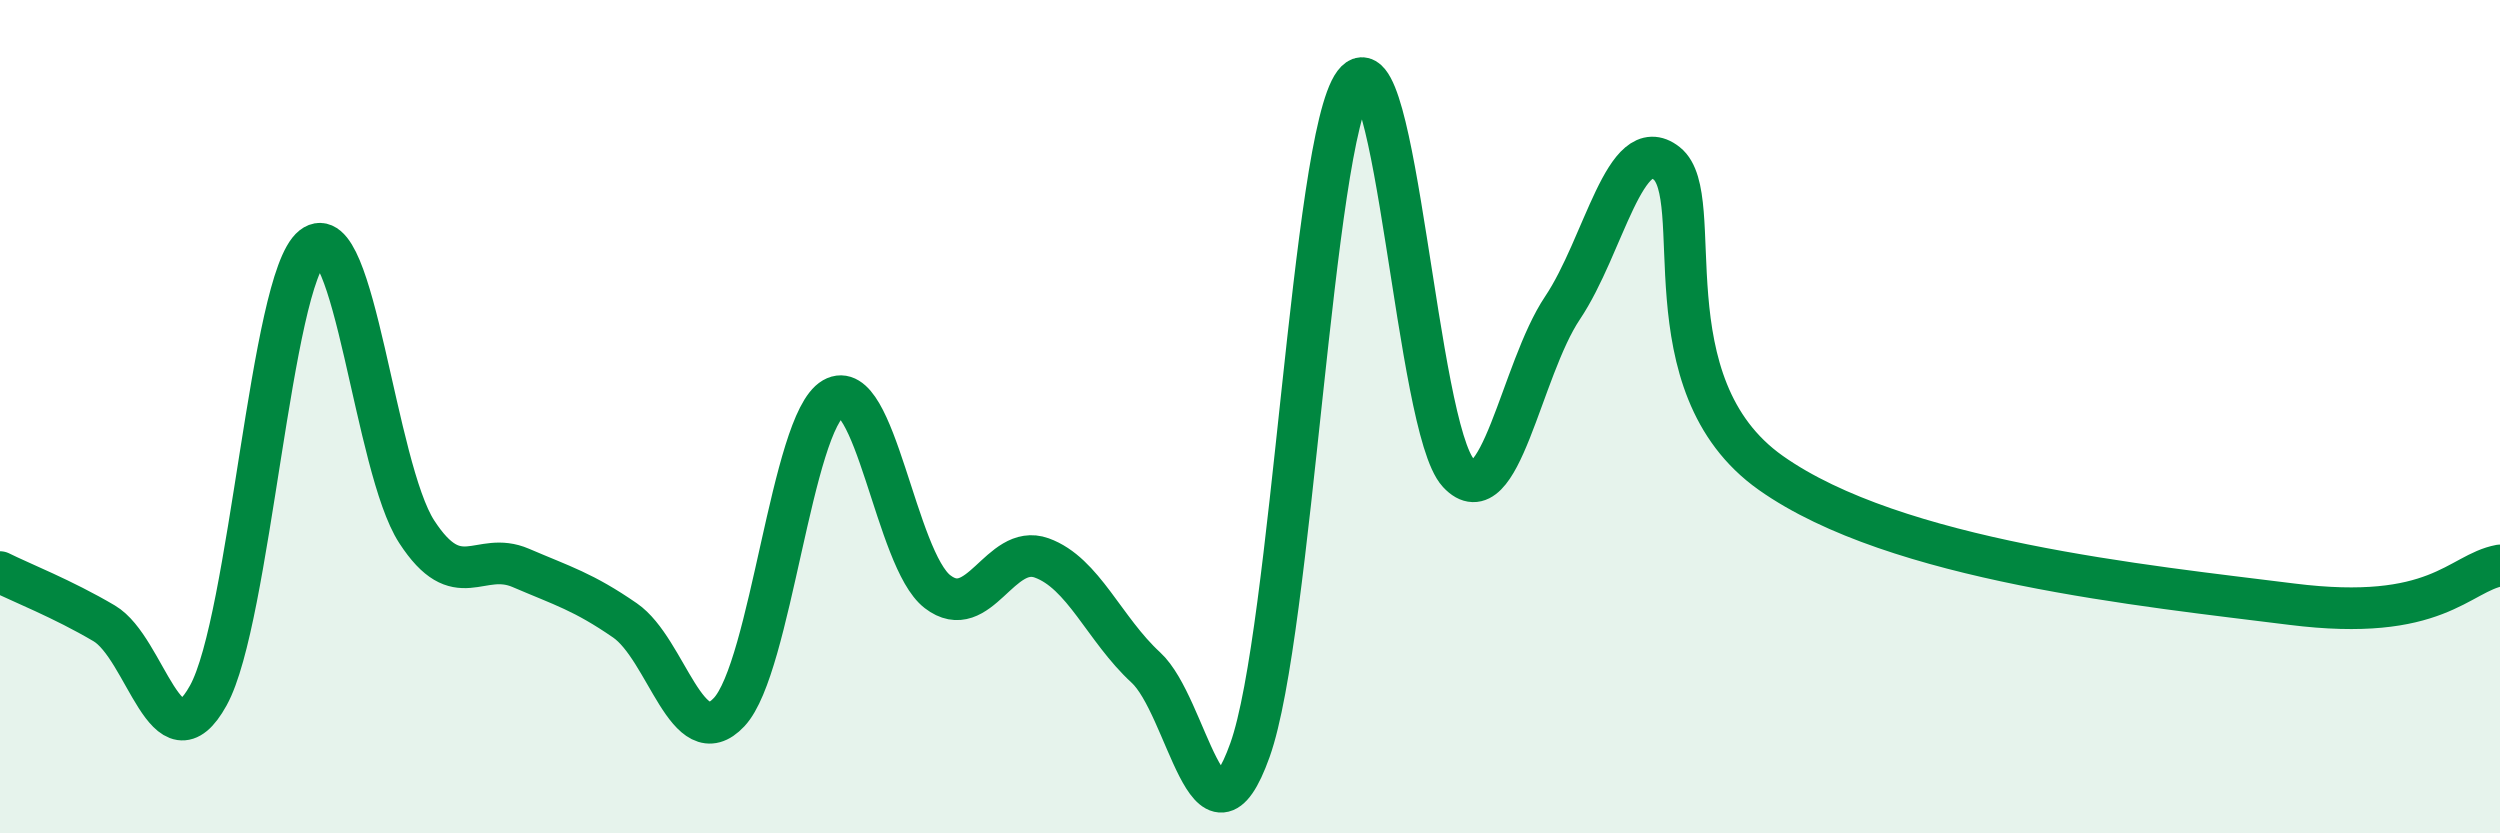
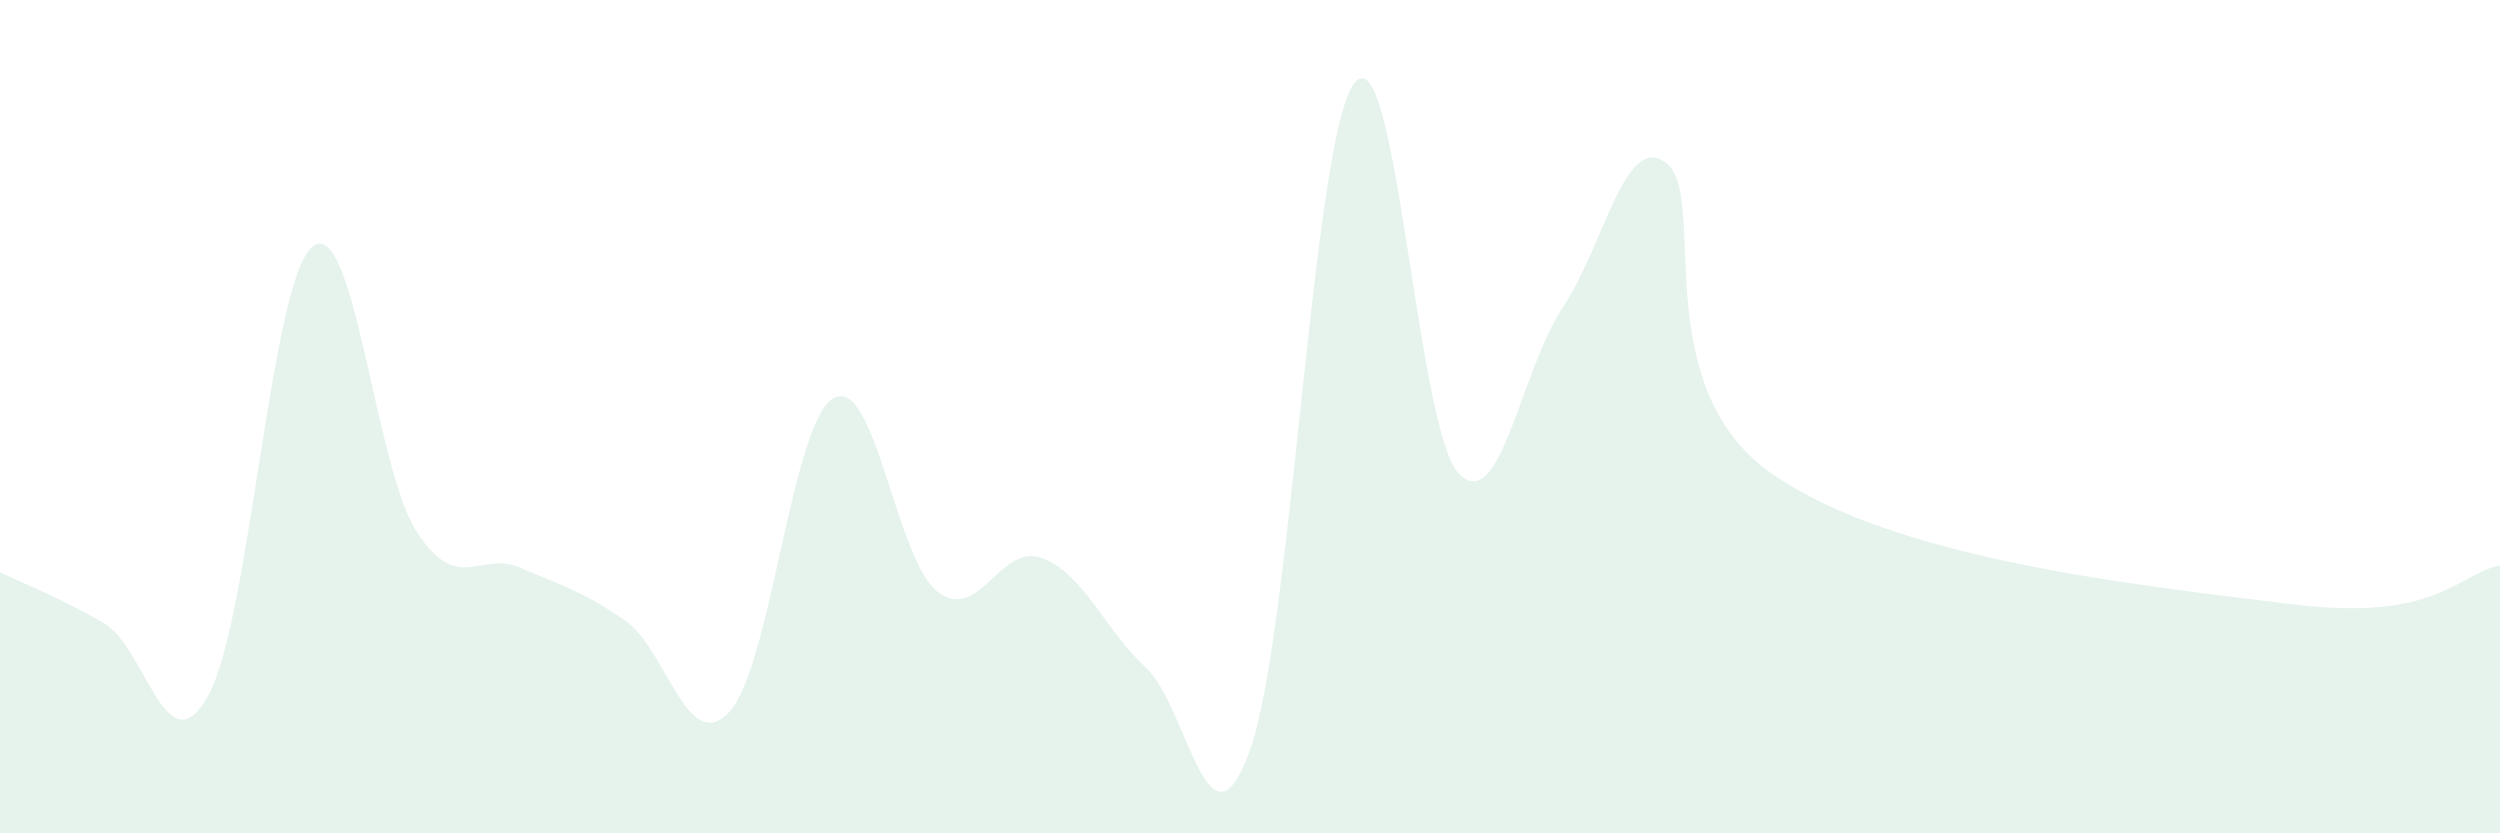
<svg xmlns="http://www.w3.org/2000/svg" width="60" height="20" viewBox="0 0 60 20">
  <path d="M 0,13.73 C 0.5,13.98 1.5,14.37 2.5,14.96 C 3.5,15.55 4,18.5 5,16.69 C 6,14.88 6.5,6.71 7.5,5.92 C 8.5,5.13 9,11.22 10,12.76 C 11,14.3 11.5,13.2 12.5,13.63 C 13.5,14.06 14,14.2 15,14.89 C 16,15.58 16.5,18.16 17.5,17.09 C 18.5,16.02 19,10.14 20,9.56 C 21,8.98 21.5,13.43 22.5,14.2 C 23.5,14.97 24,13.03 25,13.39 C 26,13.75 26.5,15.1 27.5,16.02 C 28.5,16.94 29,20.8 30,18 C 31,15.2 31.5,3.33 32.5,2 C 33.5,0.67 34,10.27 35,11.35 C 36,12.43 36.5,8.88 37.5,7.39 C 38.5,5.9 39,3.13 40,3.92 C 41,4.71 39.5,9.23 42.5,11.35 C 45.5,13.47 51.5,14.06 55,14.5 C 58.5,14.94 59,13.76 60,13.57L60 20L0 20Z" fill="#008740" opacity="0.1" stroke-linecap="round" stroke-linejoin="round" />
-   <path d="M 0,13.73 C 0.5,13.98 1.5,14.37 2.5,14.96 C 3.5,15.55 4,18.5 5,16.69 C 6,14.88 6.5,6.71 7.5,5.92 C 8.5,5.13 9,11.22 10,12.76 C 11,14.3 11.5,13.2 12.5,13.63 C 13.5,14.06 14,14.2 15,14.89 C 16,15.58 16.5,18.16 17.5,17.09 C 18.5,16.02 19,10.14 20,9.56 C 21,8.98 21.5,13.43 22.5,14.2 C 23.5,14.97 24,13.03 25,13.39 C 26,13.75 26.5,15.1 27.5,16.02 C 28.5,16.94 29,20.8 30,18 C 31,15.2 31.5,3.33 32.5,2 C 33.5,0.67 34,10.27 35,11.35 C 36,12.43 36.5,8.88 37.5,7.39 C 38.5,5.9 39,3.13 40,3.92 C 41,4.71 39.5,9.23 42.5,11.35 C 45.5,13.47 51.5,14.06 55,14.5 C 58.5,14.94 59,13.76 60,13.57" stroke="#008740" stroke-width="1" fill="none" stroke-linecap="round" stroke-linejoin="round" />
</svg>